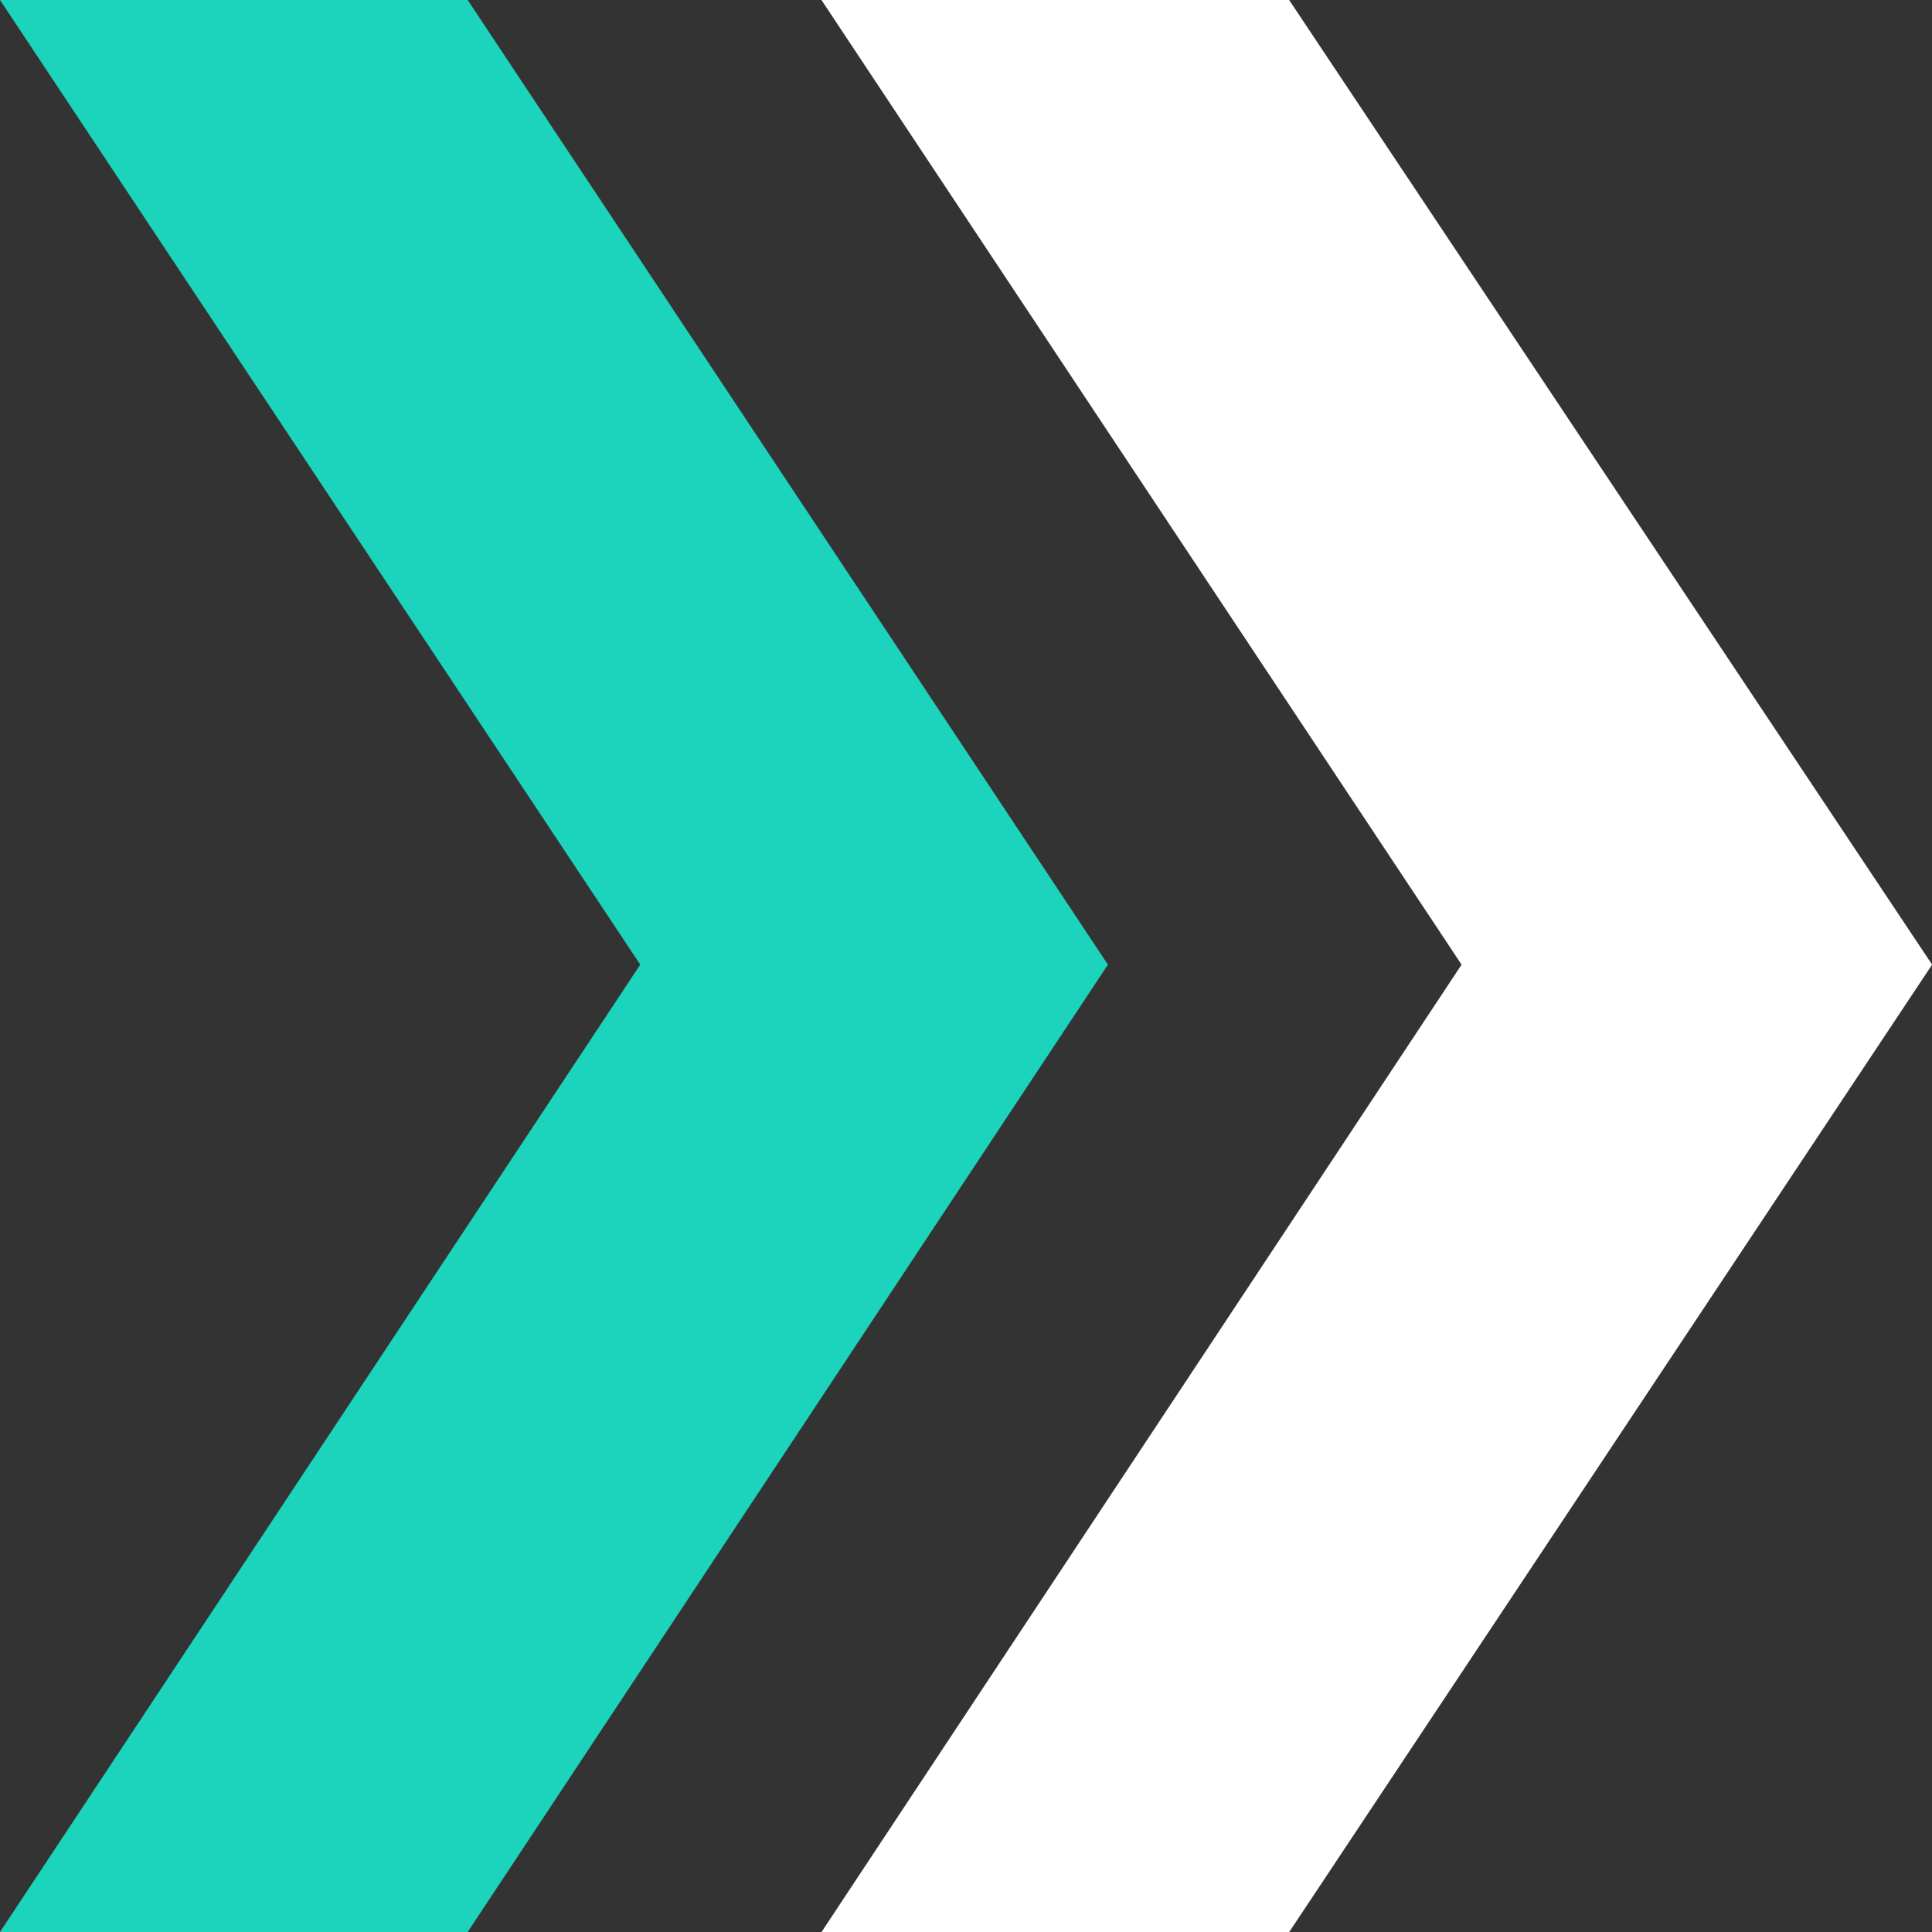
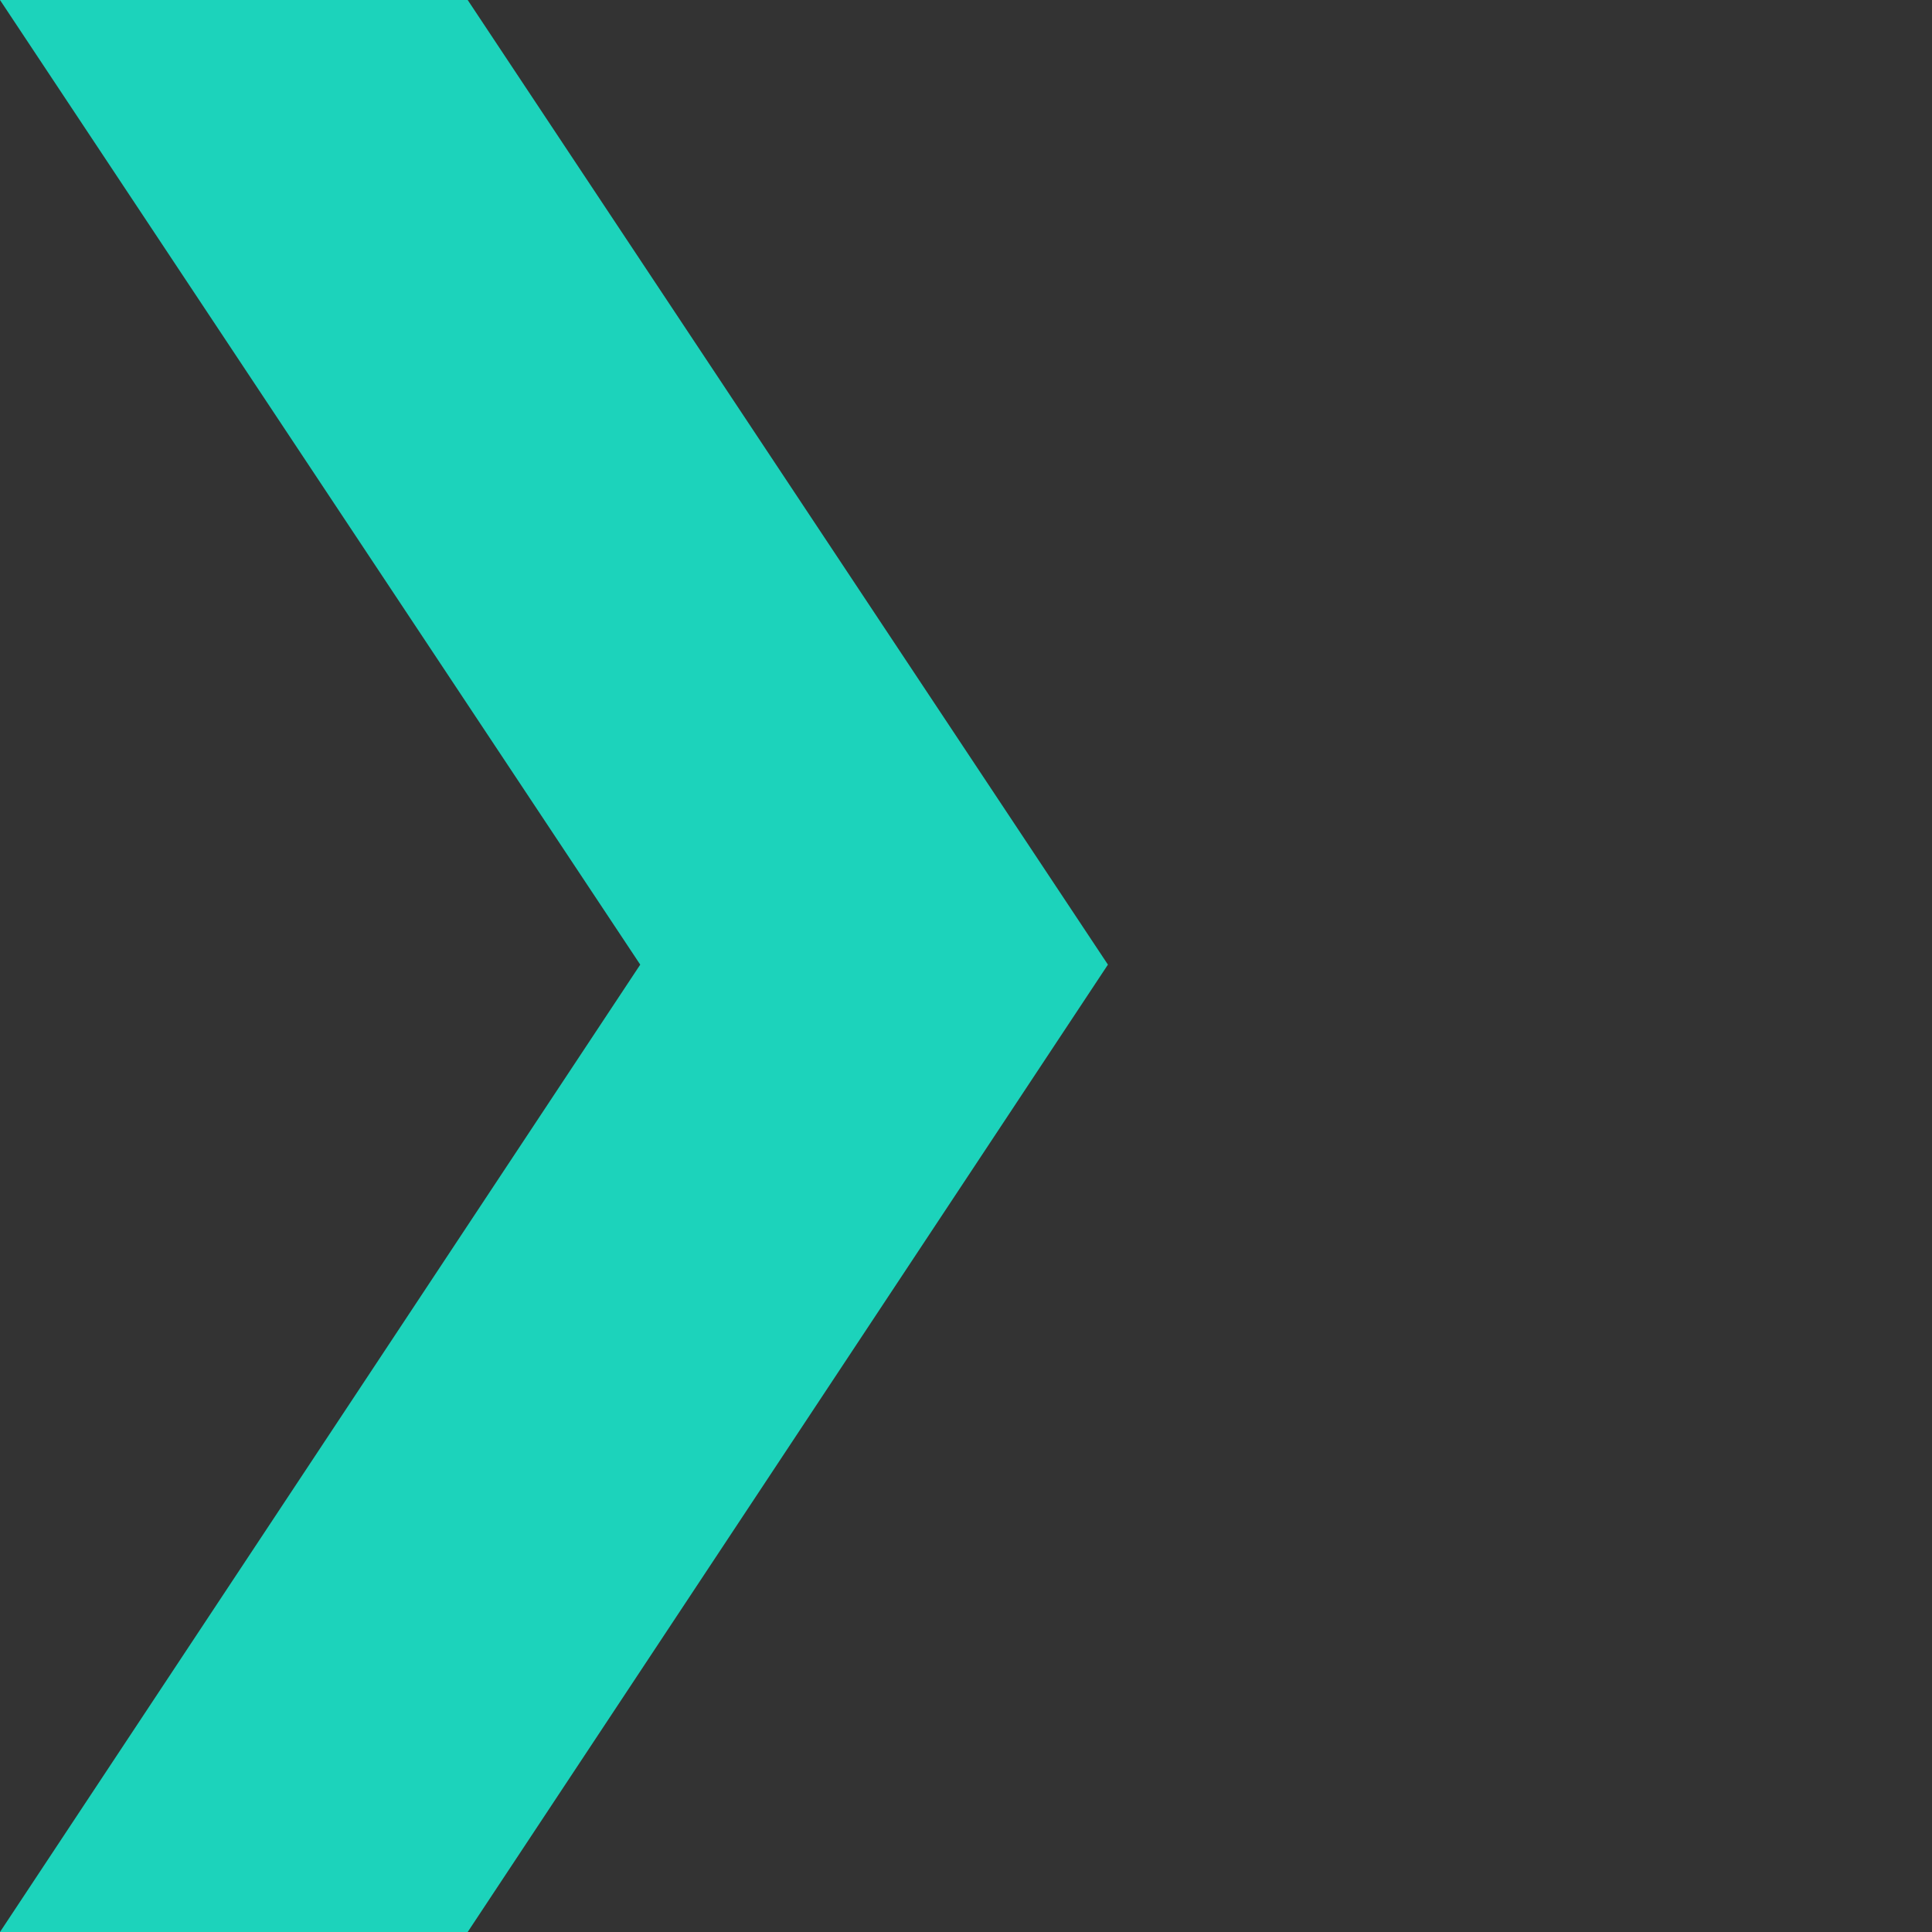
<svg xmlns="http://www.w3.org/2000/svg" id="Groupe_80" data-name="Groupe 80" width="16.247" height="16.247" viewBox="0 0 16.247 16.247">
  <rect x="0" y="0" width="16.247" height="16.247" fill="#333333" stroke="none" />
-   <path id="Tracé_94" data-name="Tracé 94" d="M16.079,0l5.383,8.112-5.383,8.136h3.933l5.407-8.136L20.012,0Z" transform="translate(-9.171)" fill="#fff" />
-   <path id="Tracé_95" data-name="Tracé 95" d="M0,0,5.384,8.112,0,16.247H3.933L9.317,8.112,3.933,0Z" fill="#1cd3bb" />
+   <path id="Tracé_95" data-name="Tracé 95" d="M0,0,5.384,8.112,0,16.247H3.933L9.317,8.112,3.933,0" fill="#1cd3bb" />
</svg>